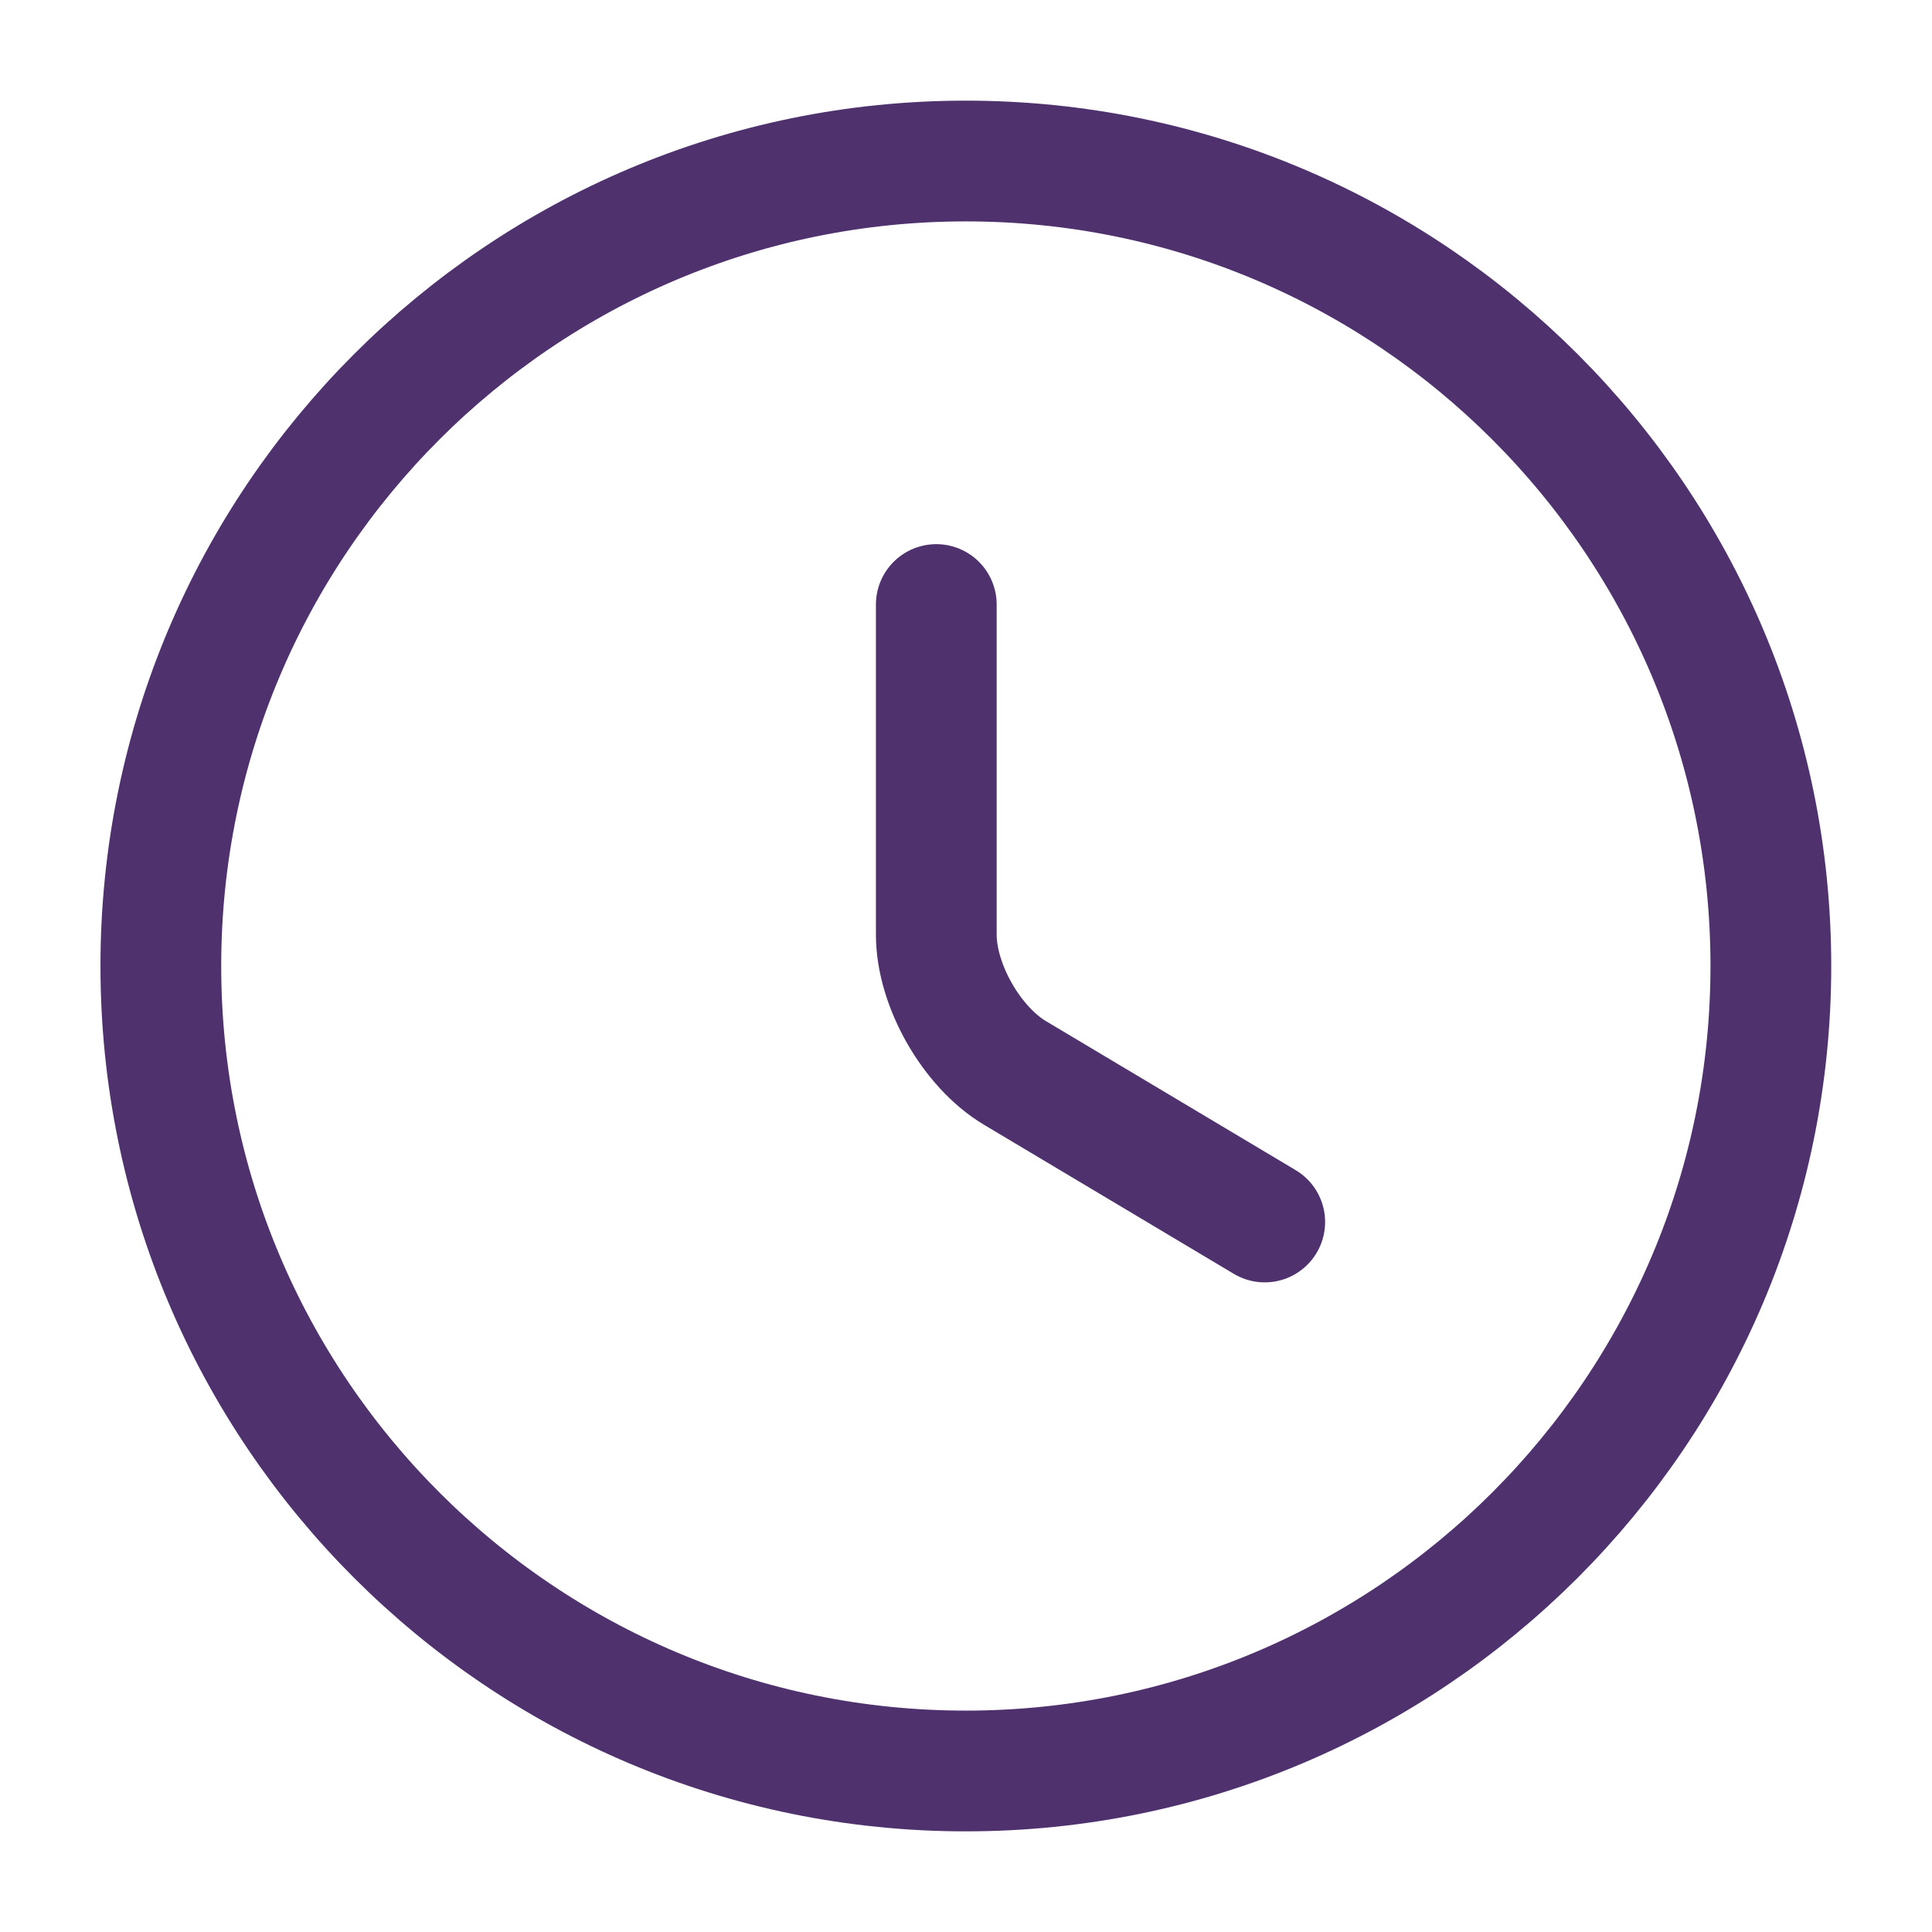
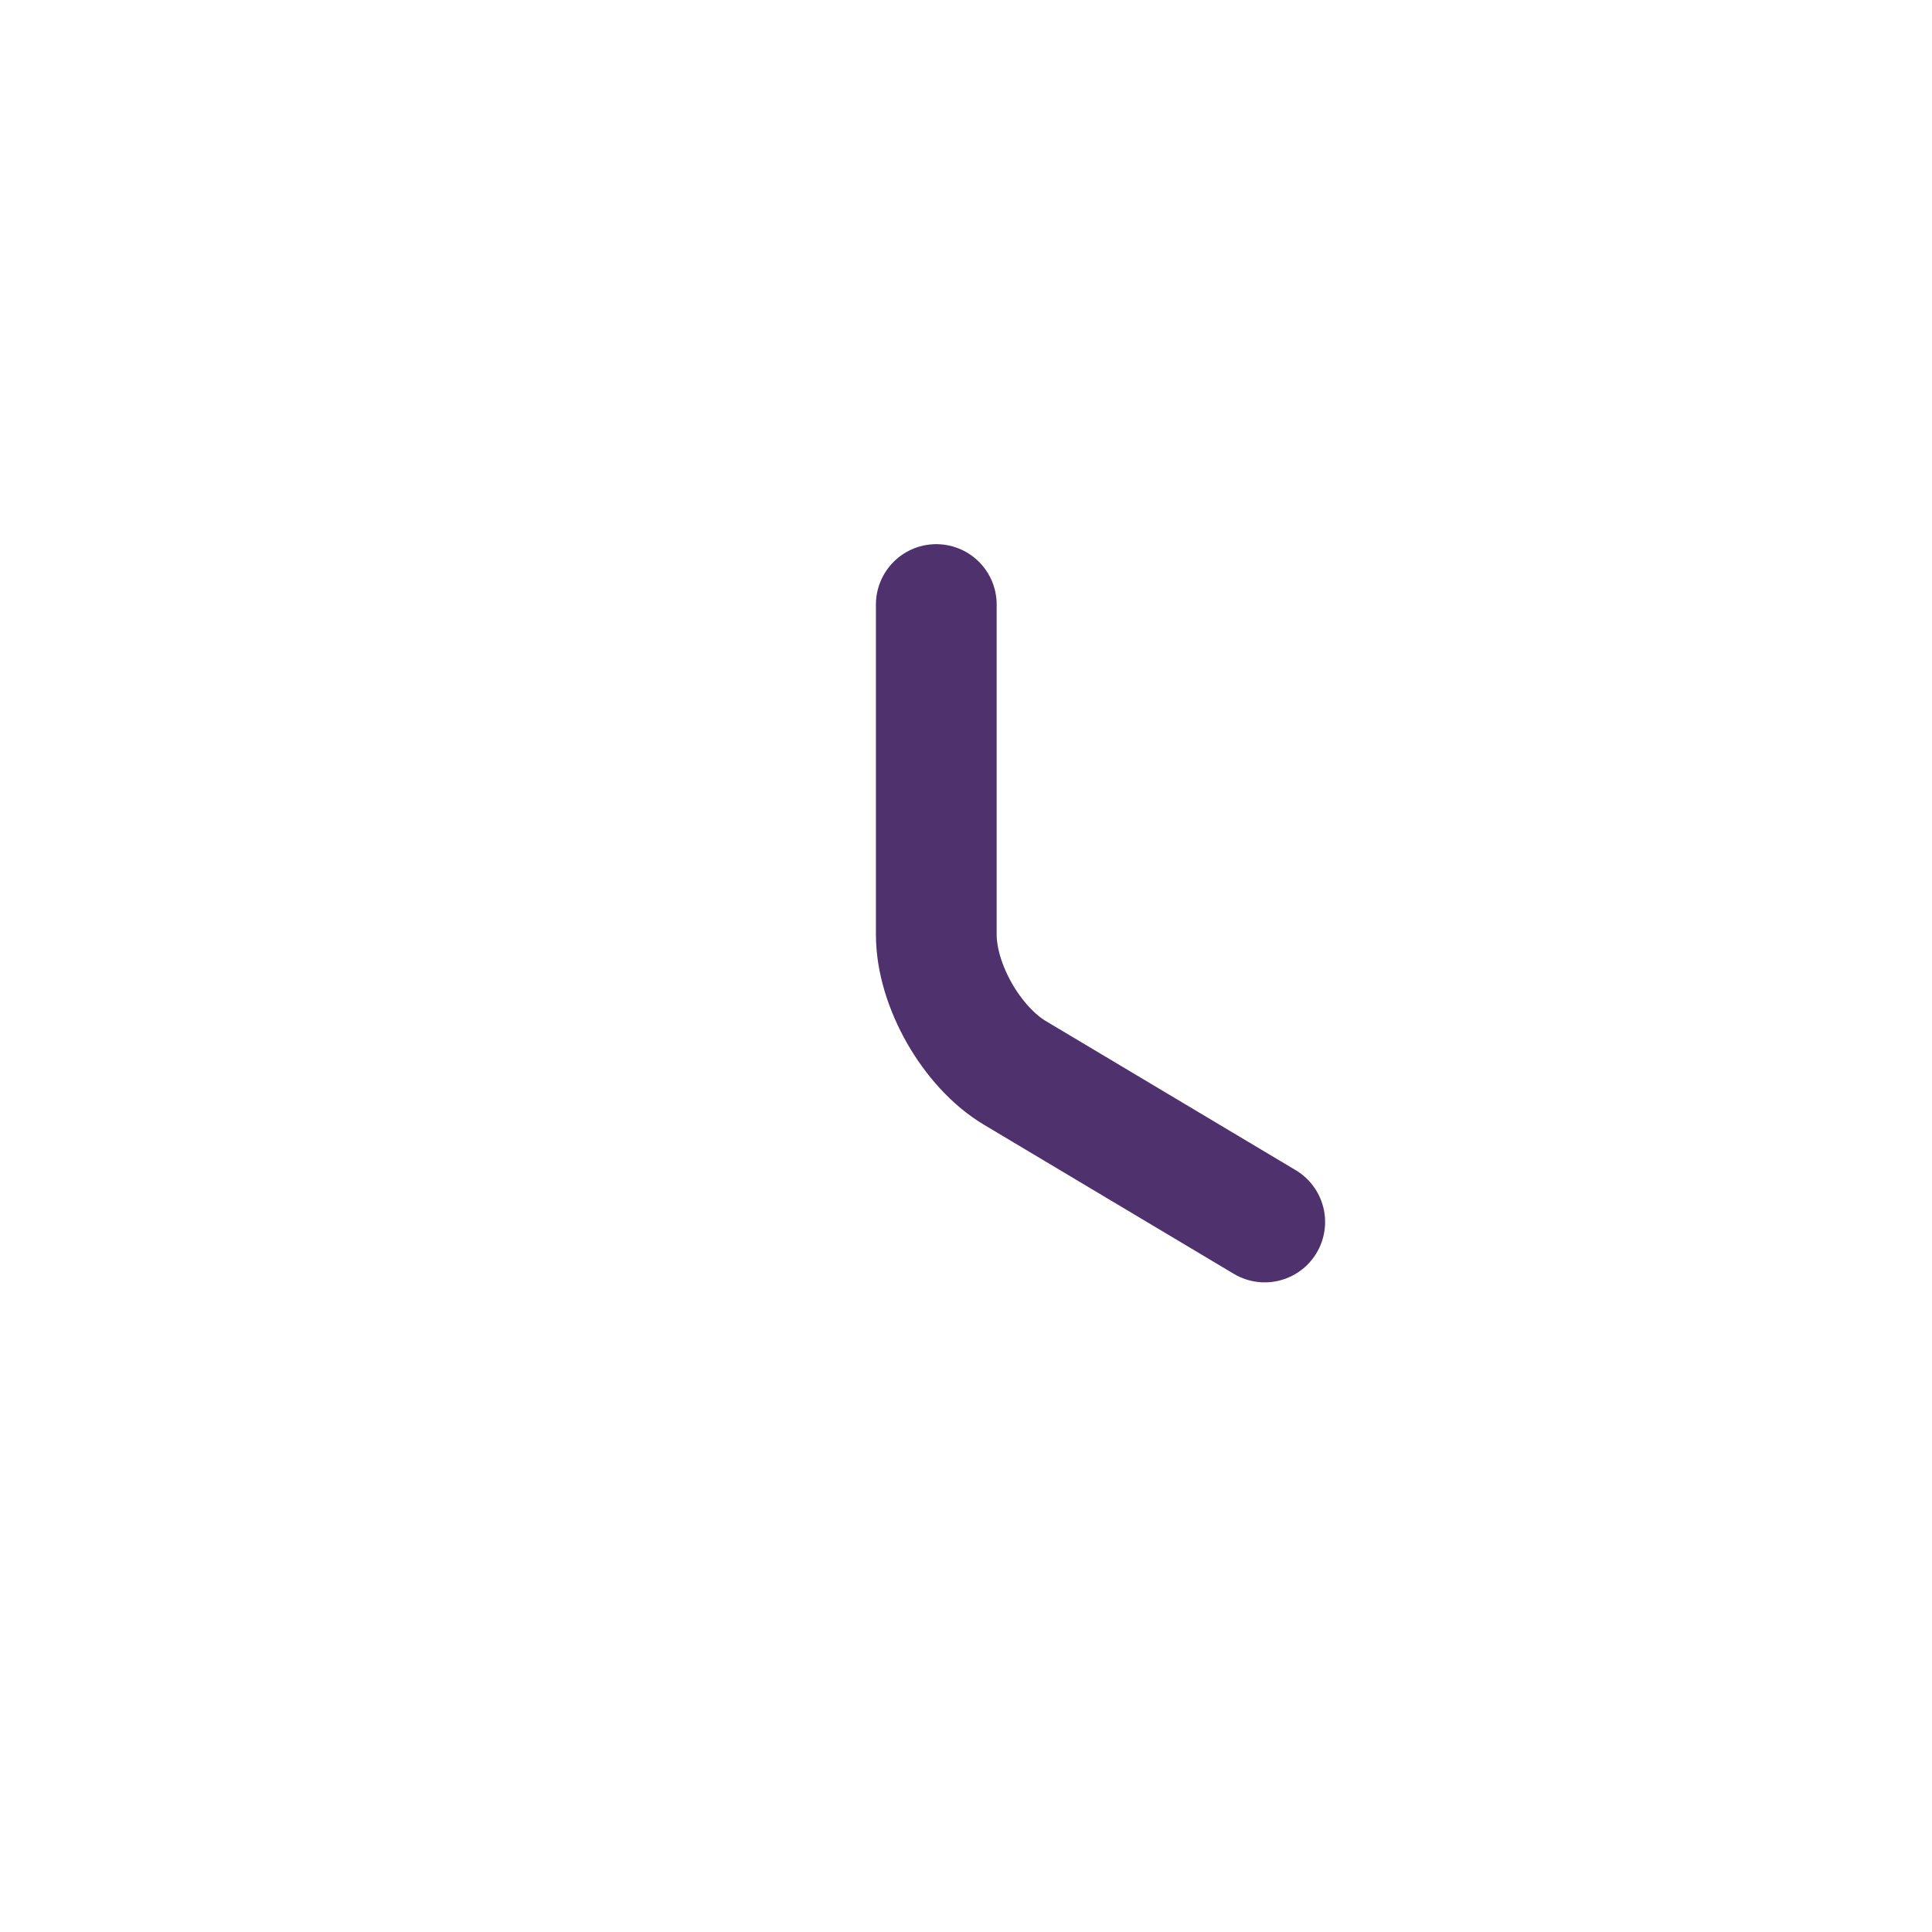
<svg xmlns="http://www.w3.org/2000/svg" width="32" height="32" viewBox="0 0 32 32" fill="none">
-   <path d="M29.331 16C29.331 23.36 23.357 29.333 15.997 29.333C8.637 29.333 2.664 23.36 2.664 16C2.664 8.64 8.637 2.667 15.997 2.667C23.357 2.667 29.331 8.64 29.331 16Z" stroke="#4F326D" stroke-width="2" stroke-linecap="round" stroke-linejoin="round" />
  <path d="M20.948 20.24L16.814 17.773C16.095 17.346 15.508 16.32 15.508 15.48V10.013" stroke="#4F326D" stroke-width="2" stroke-linecap="round" stroke-linejoin="round" />
</svg>